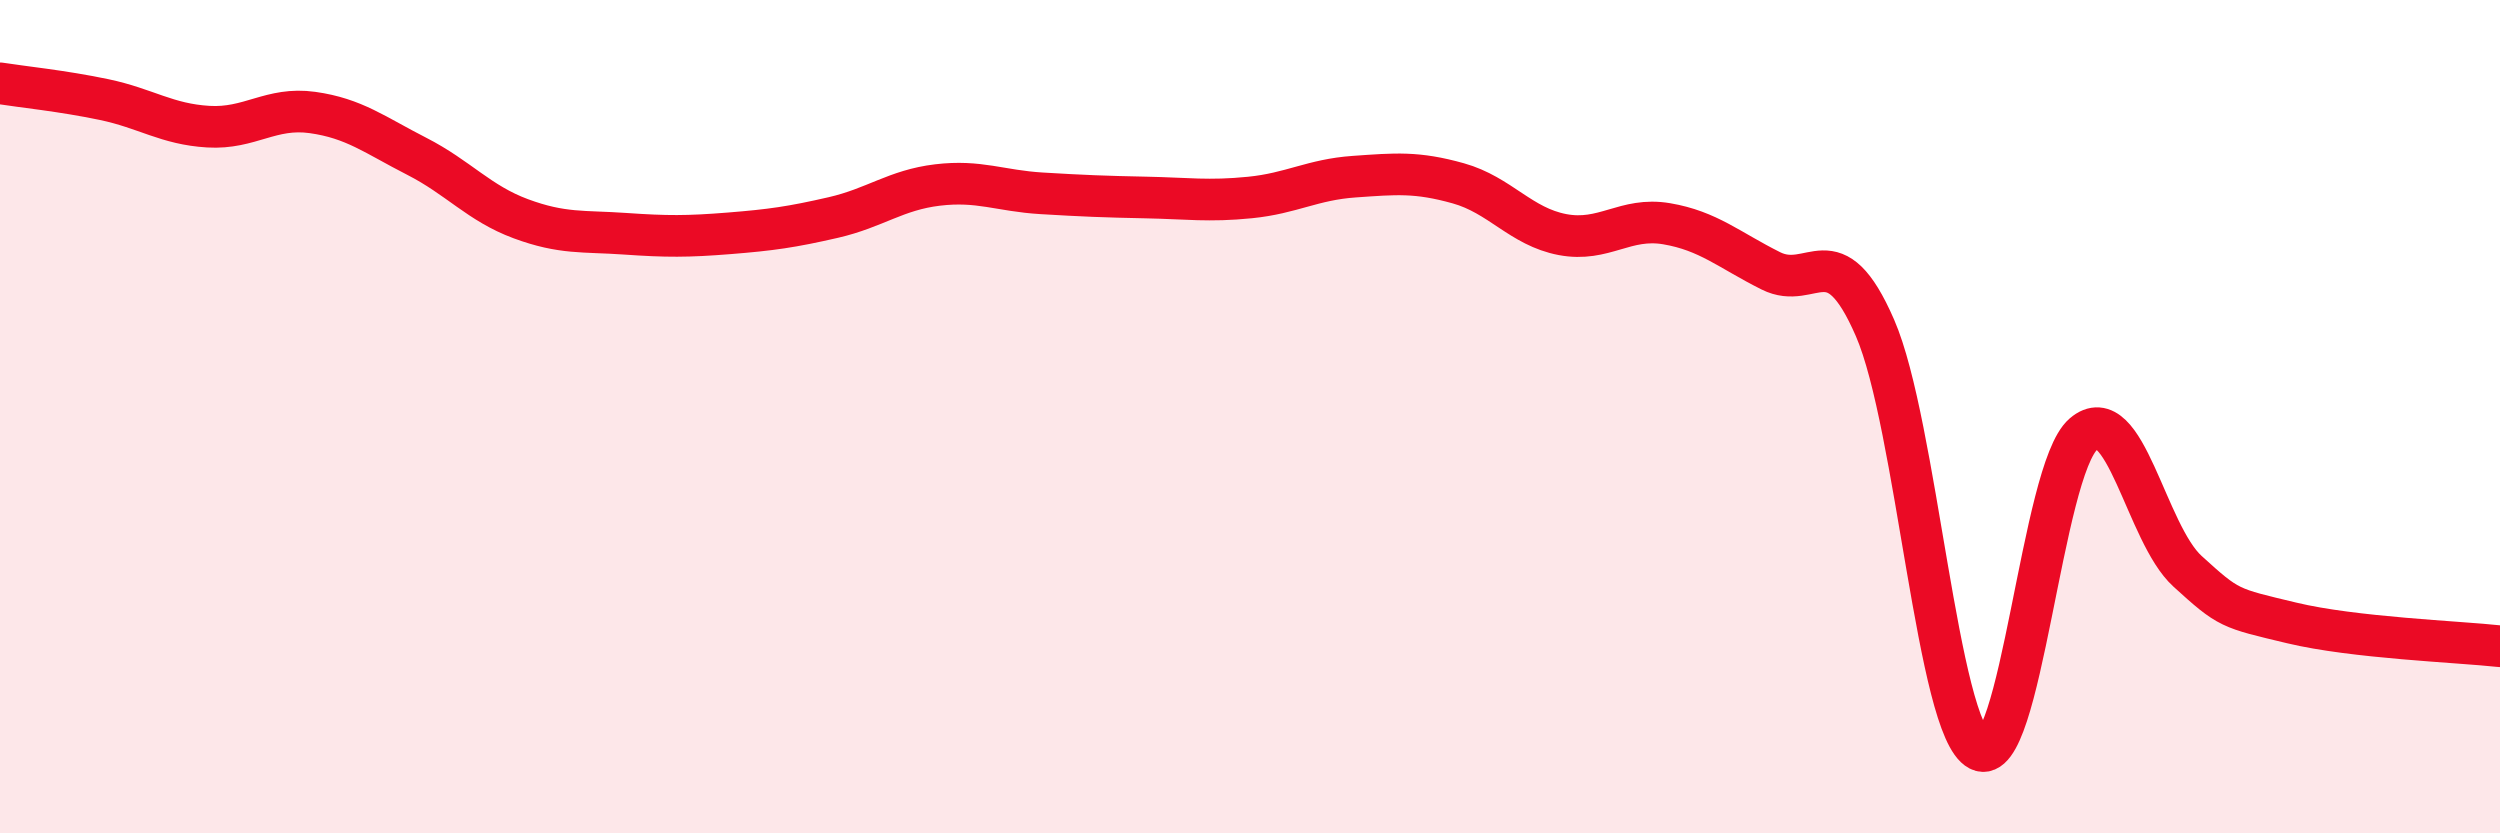
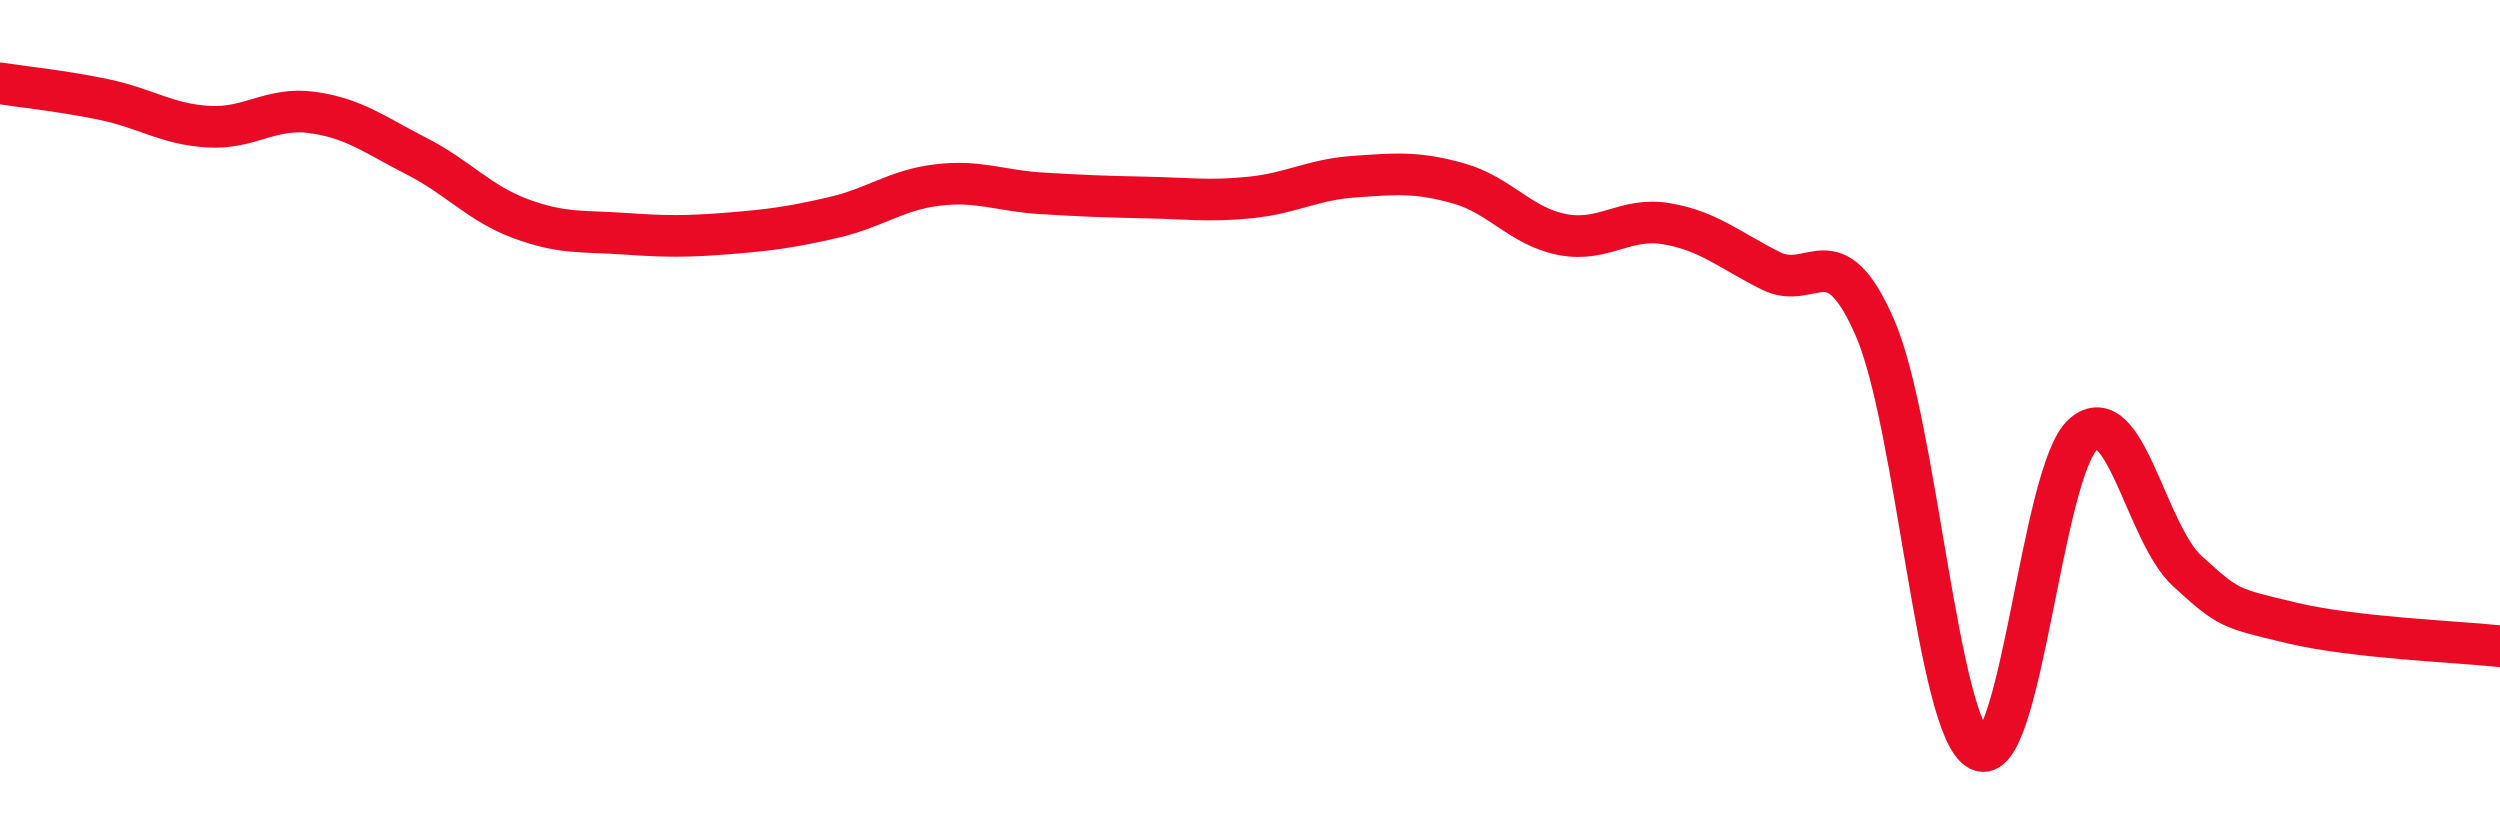
<svg xmlns="http://www.w3.org/2000/svg" width="60" height="20" viewBox="0 0 60 20">
-   <path d="M 0,2 C 0.5,2.08 1.5,2.18 2.5,2.39 C 3.5,2.6 4,2.98 5,3.04 C 6,3.1 6.5,2.56 7.5,2.7 C 8.5,2.84 9,3.24 10,3.75 C 11,4.26 11.5,4.88 12.5,5.25 C 13.5,5.62 14,5.54 15,5.61 C 16,5.68 16.5,5.68 17.5,5.6 C 18.5,5.52 19,5.45 20,5.22 C 21,4.99 21.5,4.56 22.5,4.44 C 23.5,4.32 24,4.58 25,4.64 C 26,4.7 26.5,4.72 27.5,4.74 C 28.5,4.76 29,4.84 30,4.74 C 31,4.64 31.5,4.31 32.5,4.24 C 33.5,4.17 34,4.12 35,4.4 C 36,4.68 36.5,5.44 37.5,5.63 C 38.5,5.82 39,5.2 40,5.37 C 41,5.54 41.5,6 42.5,6.5 C 43.5,7 44,5.57 45,7.87 C 46,10.17 46.5,17.49 47.5,18 C 48.5,18.51 49,11.28 50,10.42 C 51,9.56 51.5,12.8 52.5,13.71 C 53.5,14.62 53.5,14.59 55,14.95 C 56.5,15.31 59,15.4 60,15.51L60 20L0 20Z" fill="#EB0A25" opacity="0.1" stroke-linecap="round" stroke-linejoin="round" />
  <path d="M 0,2 C 0.5,2.08 1.5,2.18 2.5,2.39 C 3.5,2.6 4,2.98 5,3.04 C 6,3.1 6.5,2.56 7.5,2.7 C 8.5,2.84 9,3.24 10,3.75 C 11,4.26 11.5,4.88 12.5,5.25 C 13.5,5.62 14,5.54 15,5.61 C 16,5.68 16.5,5.68 17.5,5.6 C 18.5,5.52 19,5.45 20,5.22 C 21,4.99 21.5,4.56 22.5,4.44 C 23.5,4.32 24,4.58 25,4.64 C 26,4.7 26.5,4.72 27.5,4.74 C 28.5,4.76 29,4.84 30,4.74 C 31,4.64 31.5,4.31 32.5,4.24 C 33.5,4.17 34,4.12 35,4.4 C 36,4.68 36.5,5.44 37.5,5.63 C 38.5,5.82 39,5.2 40,5.37 C 41,5.54 41.5,6 42.5,6.5 C 43.5,7 44,5.57 45,7.87 C 46,10.17 46.5,17.49 47.5,18 C 48.5,18.51 49,11.28 50,10.42 C 51,9.56 51.5,12.8 52.5,13.71 C 53.5,14.62 53.5,14.59 55,14.95 C 56.5,15.31 59,15.4 60,15.51" stroke="#EB0A25" stroke-width="1" fill="none" stroke-linecap="round" stroke-linejoin="round" />
</svg>